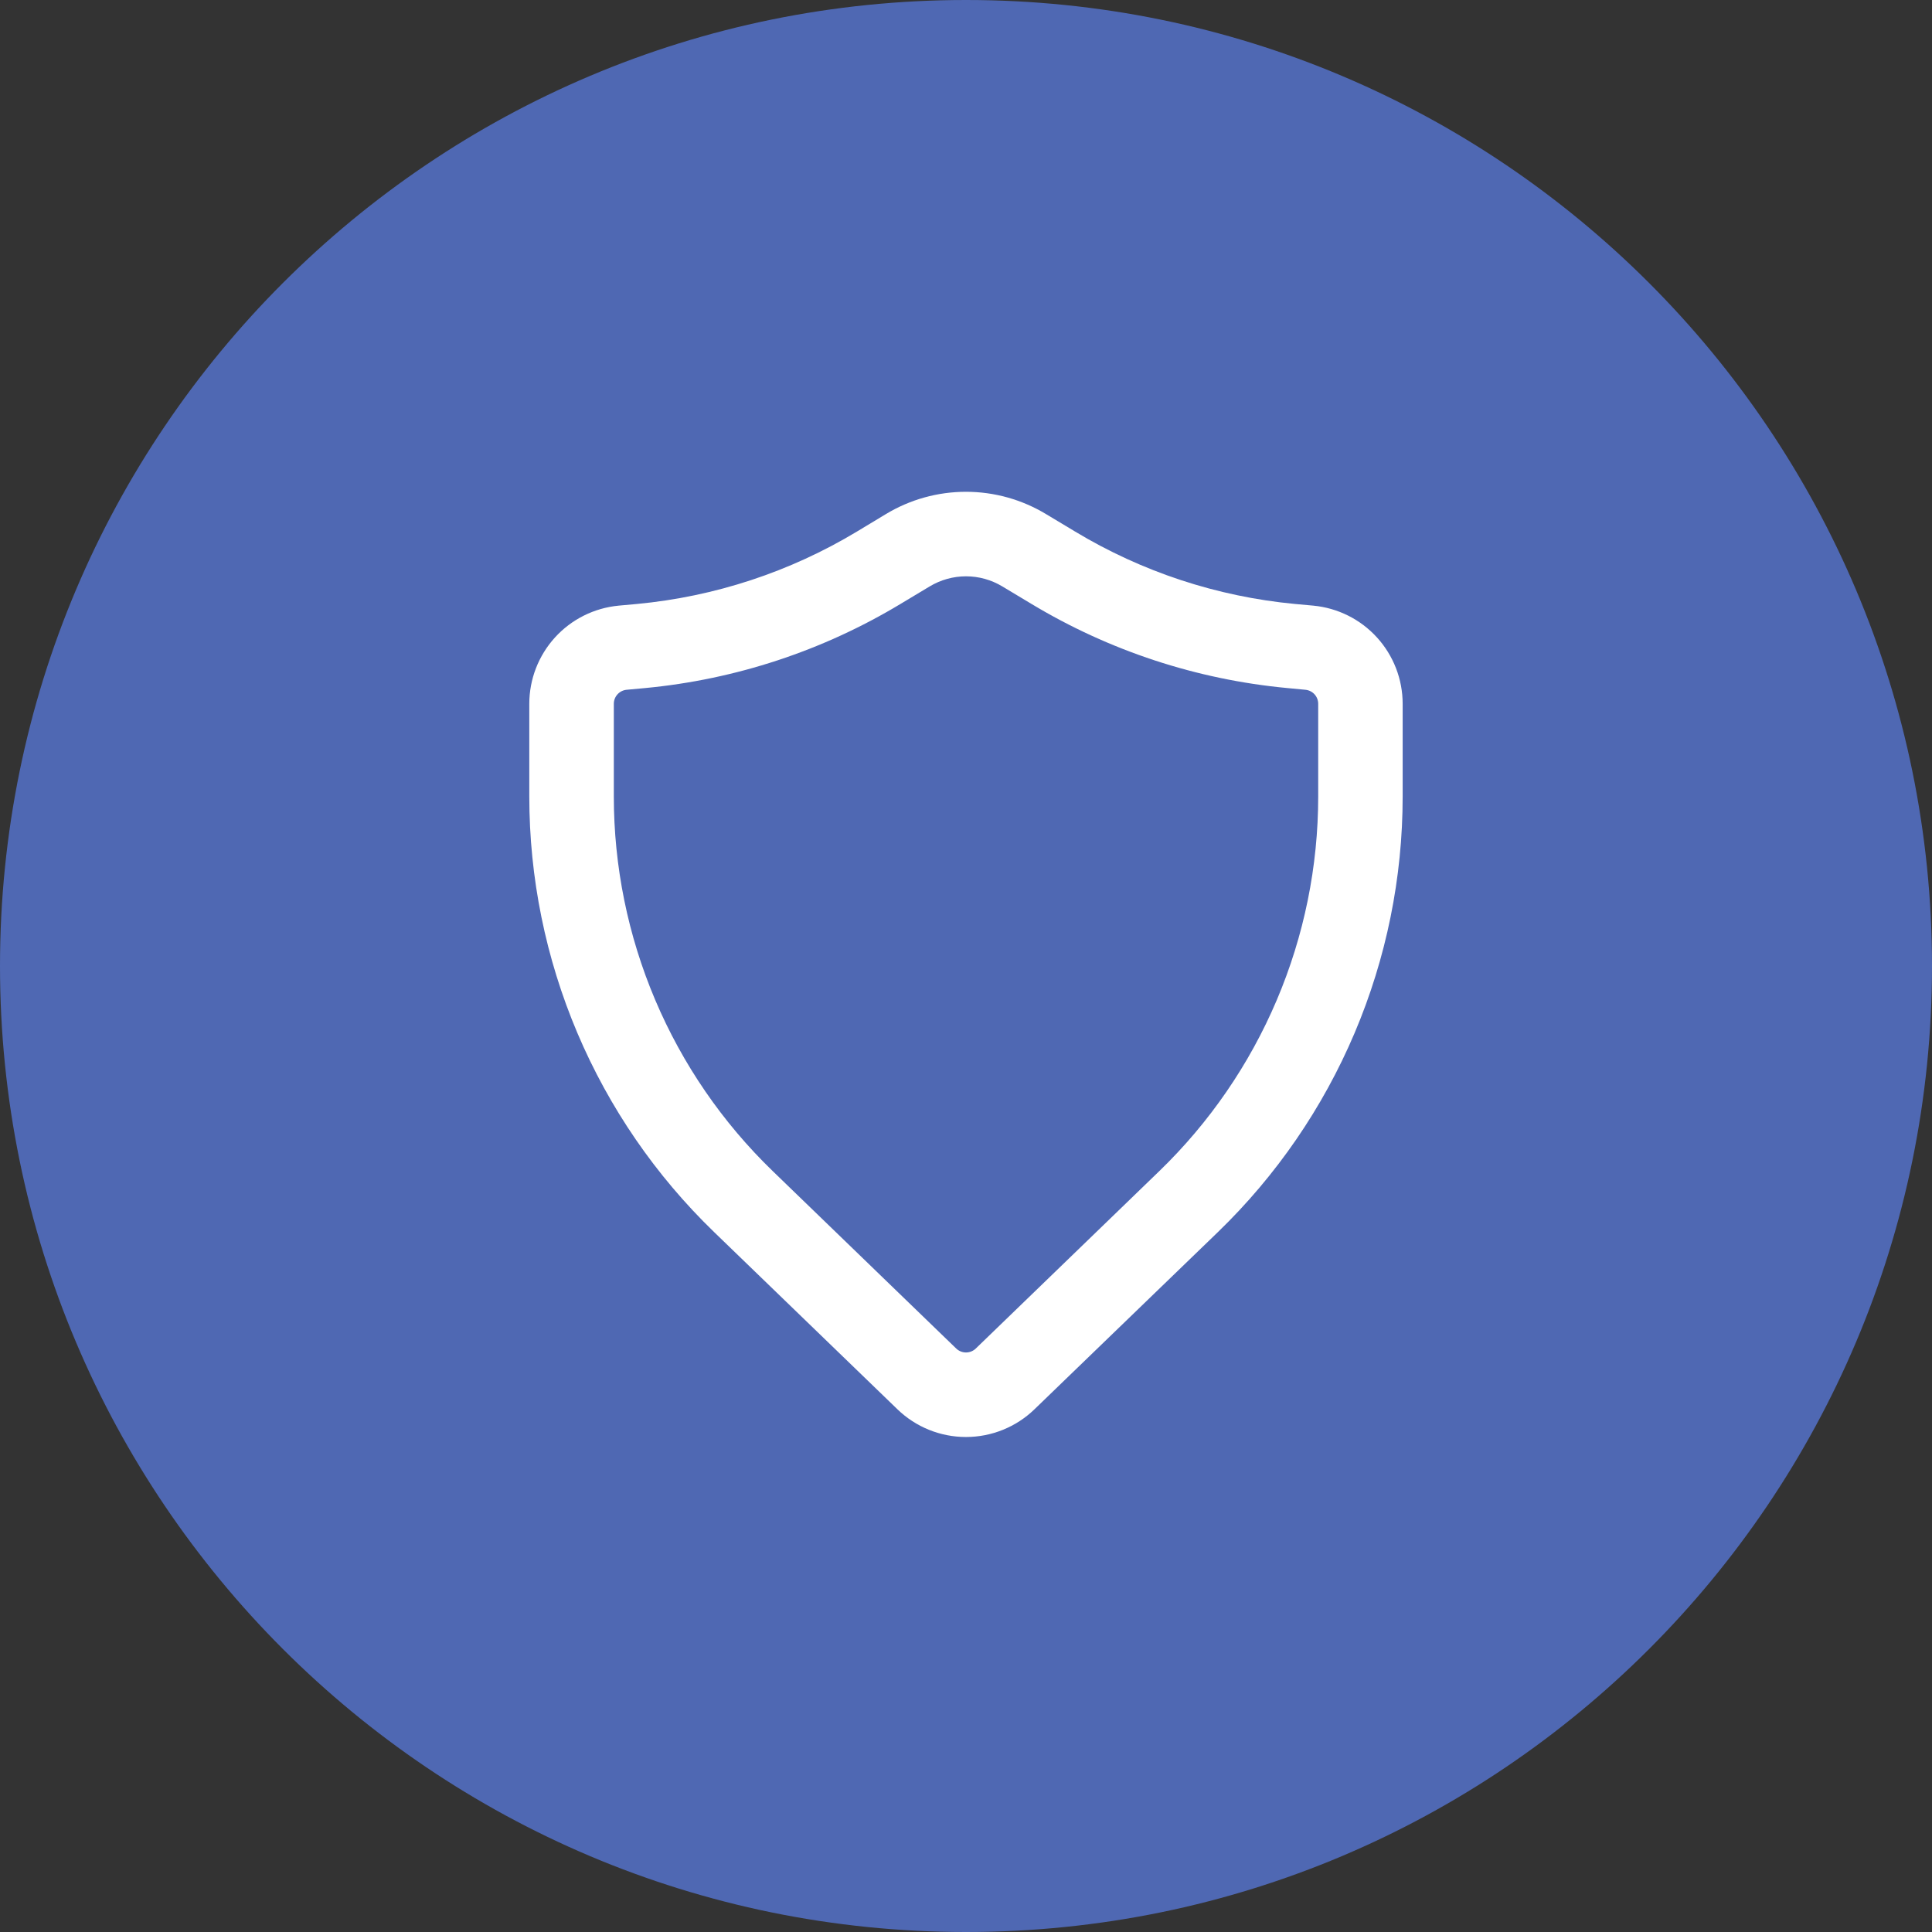
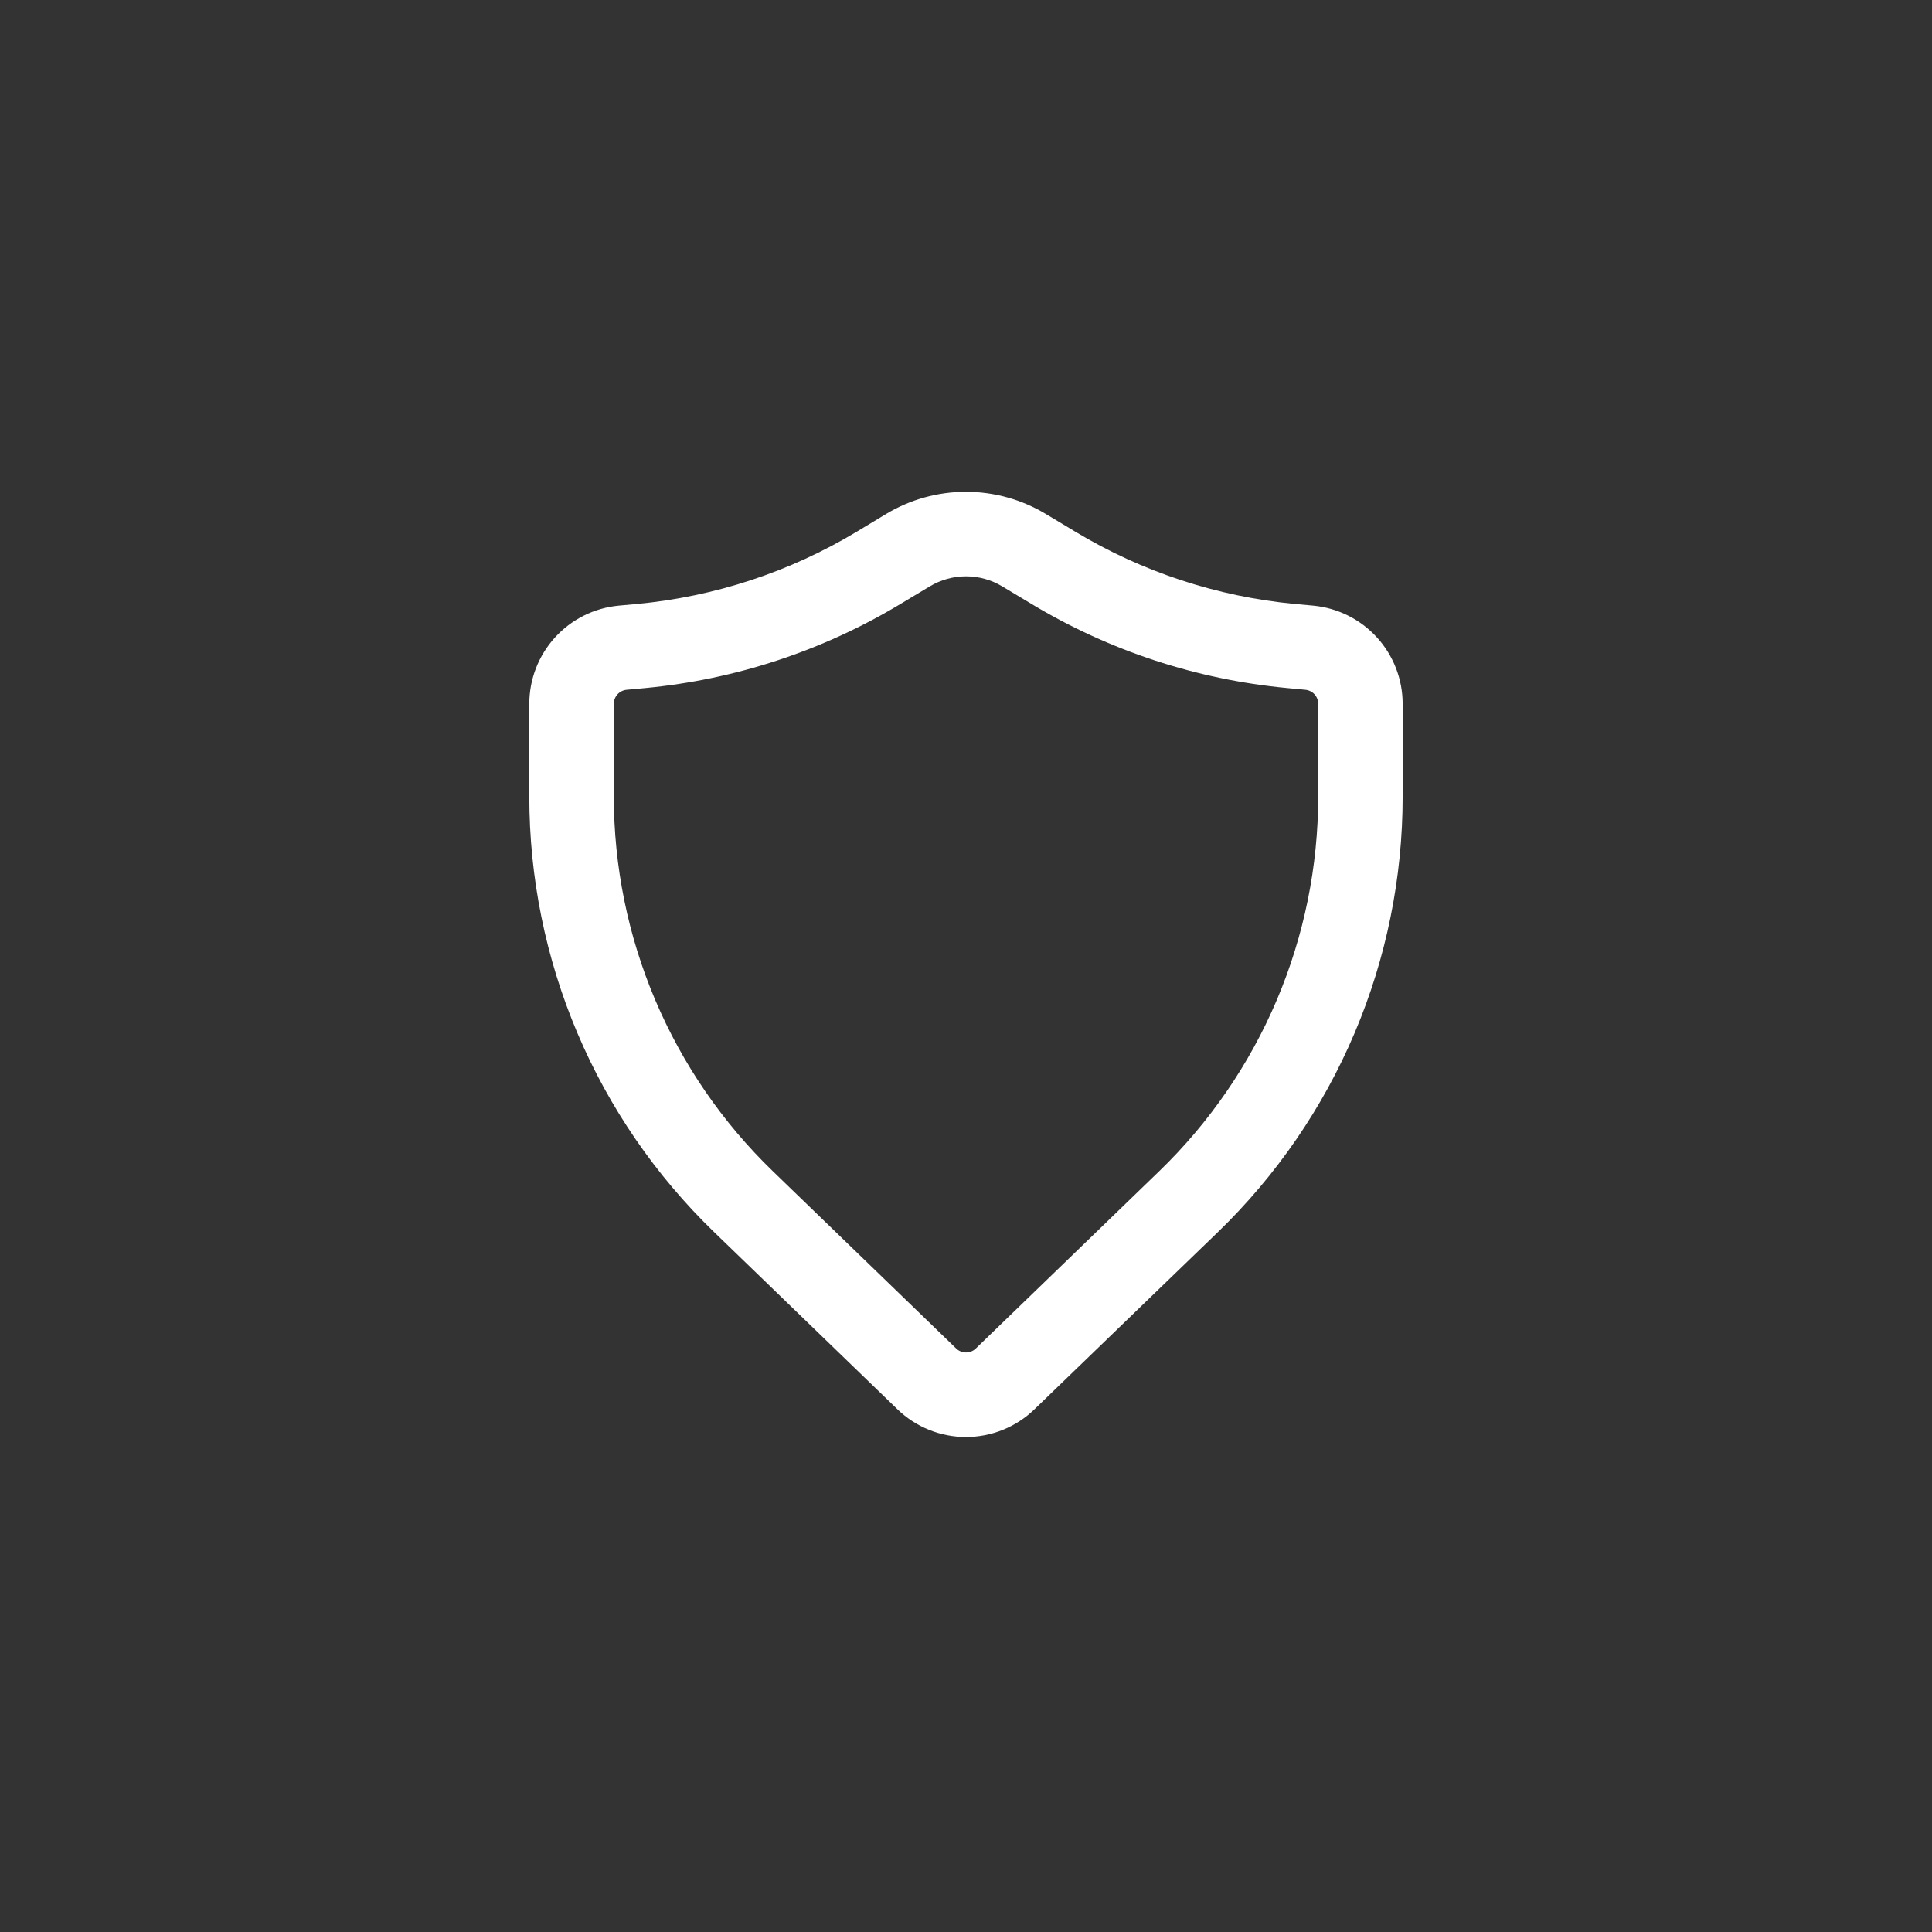
<svg xmlns="http://www.w3.org/2000/svg" fill="none" viewBox="0 0 80 80" height="80" width="80">
  <rect x="0" y="0" width="80" height="80" fill="#333333" stroke="none" />
-   <path fill="#4F68B3" d="M0 40C0 17.909 17.909 0 40 0C62.091 0 80 17.909 80 40C80 62.091 62.091 80 40 80C17.909 80 0 62.091 0 40Z" />
  <path fill="white" d="M41.505 24.283C41.051 24.009 40.531 23.864 40 23.864C39.47 23.864 38.95 24.009 38.495 24.283L37.291 25.006C34.069 26.947 30.451 28.139 26.705 28.492L25.947 28.562C25.801 28.576 25.666 28.643 25.569 28.751C25.47 28.859 25.416 29 25.417 29.145V32.977C25.417 35.872 25.999 38.738 27.13 41.404C28.26 44.07 29.916 46.481 31.997 48.493L39.594 55.839C39.703 55.944 39.849 56.003 40 56.003C40.152 56.003 40.297 55.944 40.406 55.839L48.001 48.496C50.083 46.483 51.739 44.072 52.87 41.407C54.001 38.741 54.584 35.875 54.584 32.979V29.141C54.583 28.996 54.529 28.856 54.431 28.749C54.333 28.642 54.198 28.576 54.054 28.562L53.296 28.49C49.55 28.137 45.932 26.947 42.709 25.006L41.505 24.283ZM36.687 21.285C37.687 20.682 38.831 20.364 39.998 20.364C41.165 20.364 42.309 20.682 43.309 21.285L44.513 22.008C47.286 23.679 50.399 24.704 53.622 25.009L54.381 25.078C55.393 25.174 56.333 25.643 57.017 26.395C57.702 27.147 58.081 28.127 58.081 29.143V32.979C58.082 36.345 57.405 39.676 56.091 42.775C54.777 45.874 52.852 48.676 50.433 51.016L42.835 58.356C42.074 59.092 41.057 59.503 39.998 59.503C38.939 59.503 37.922 59.092 37.161 58.356L29.566 51.014C27.146 48.674 25.222 45.872 23.908 42.774C22.594 39.676 21.917 36.345 21.917 32.979V29.143C21.917 28.127 22.297 27.147 22.981 26.395C23.665 25.643 24.605 25.174 25.618 25.078L26.376 25.009C29.599 24.705 32.712 23.68 35.485 22.01L36.687 21.285Z" clip-rule="evenodd" fill-rule="evenodd" />
</svg>